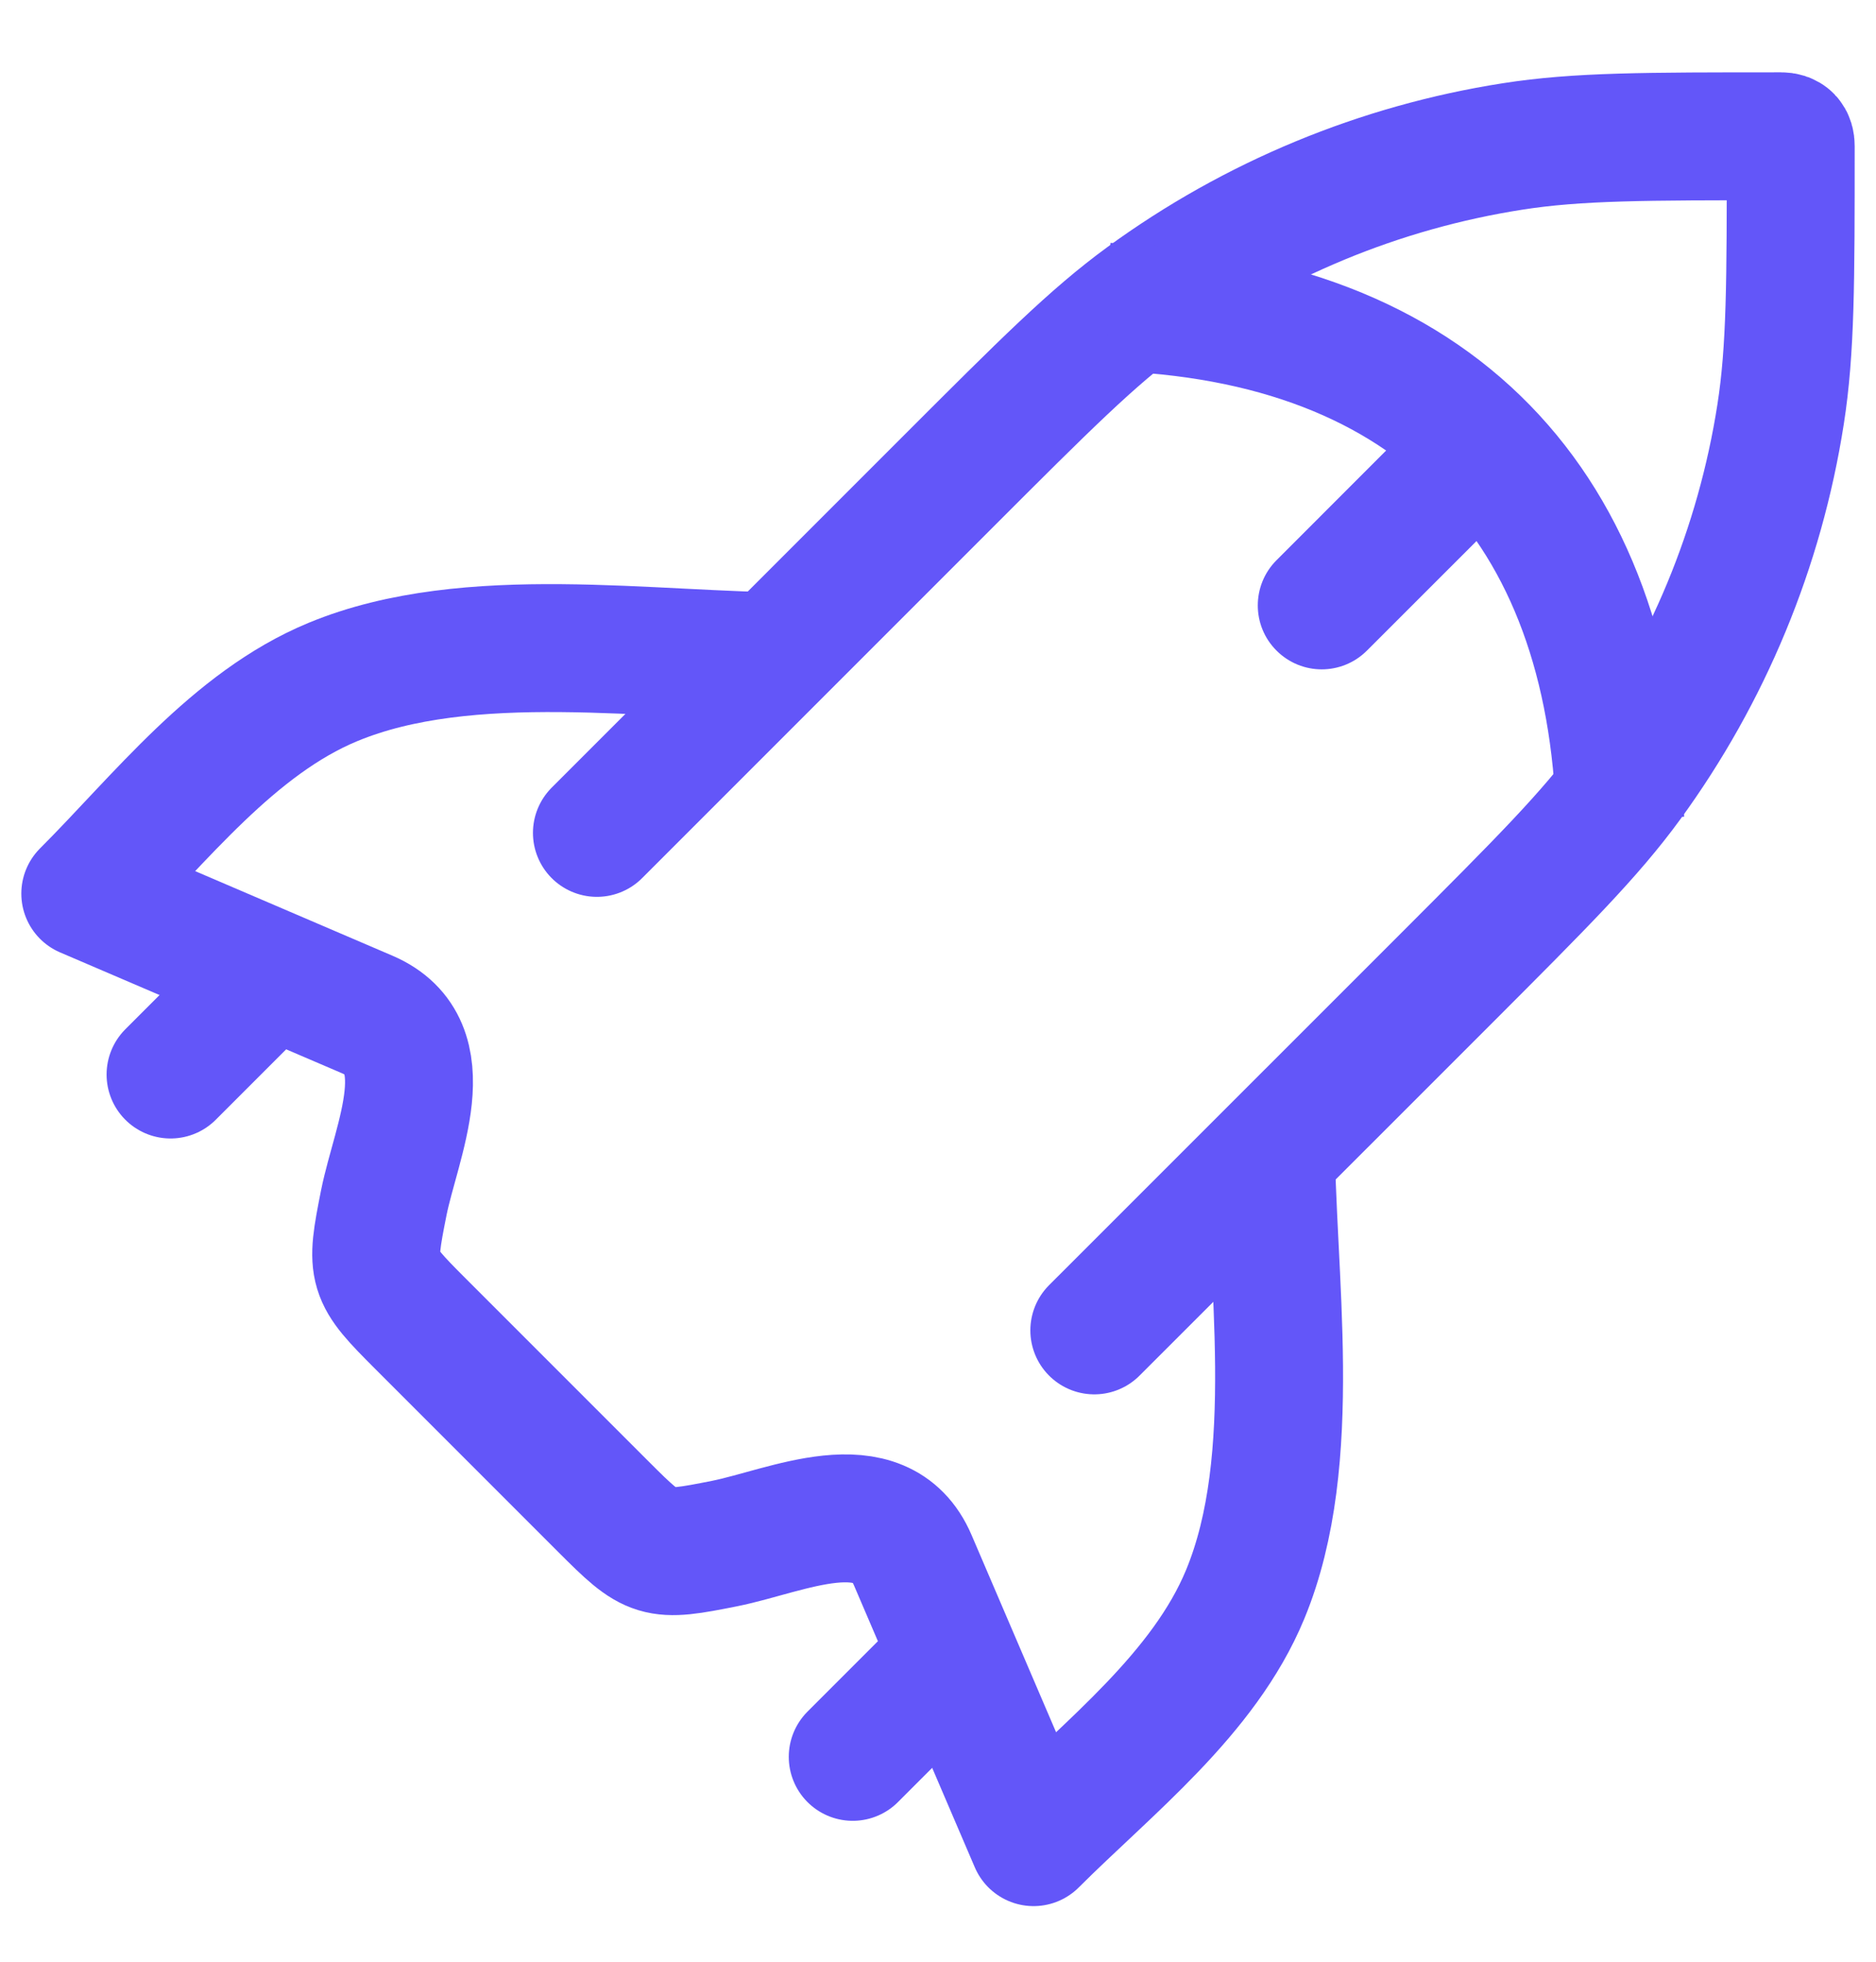
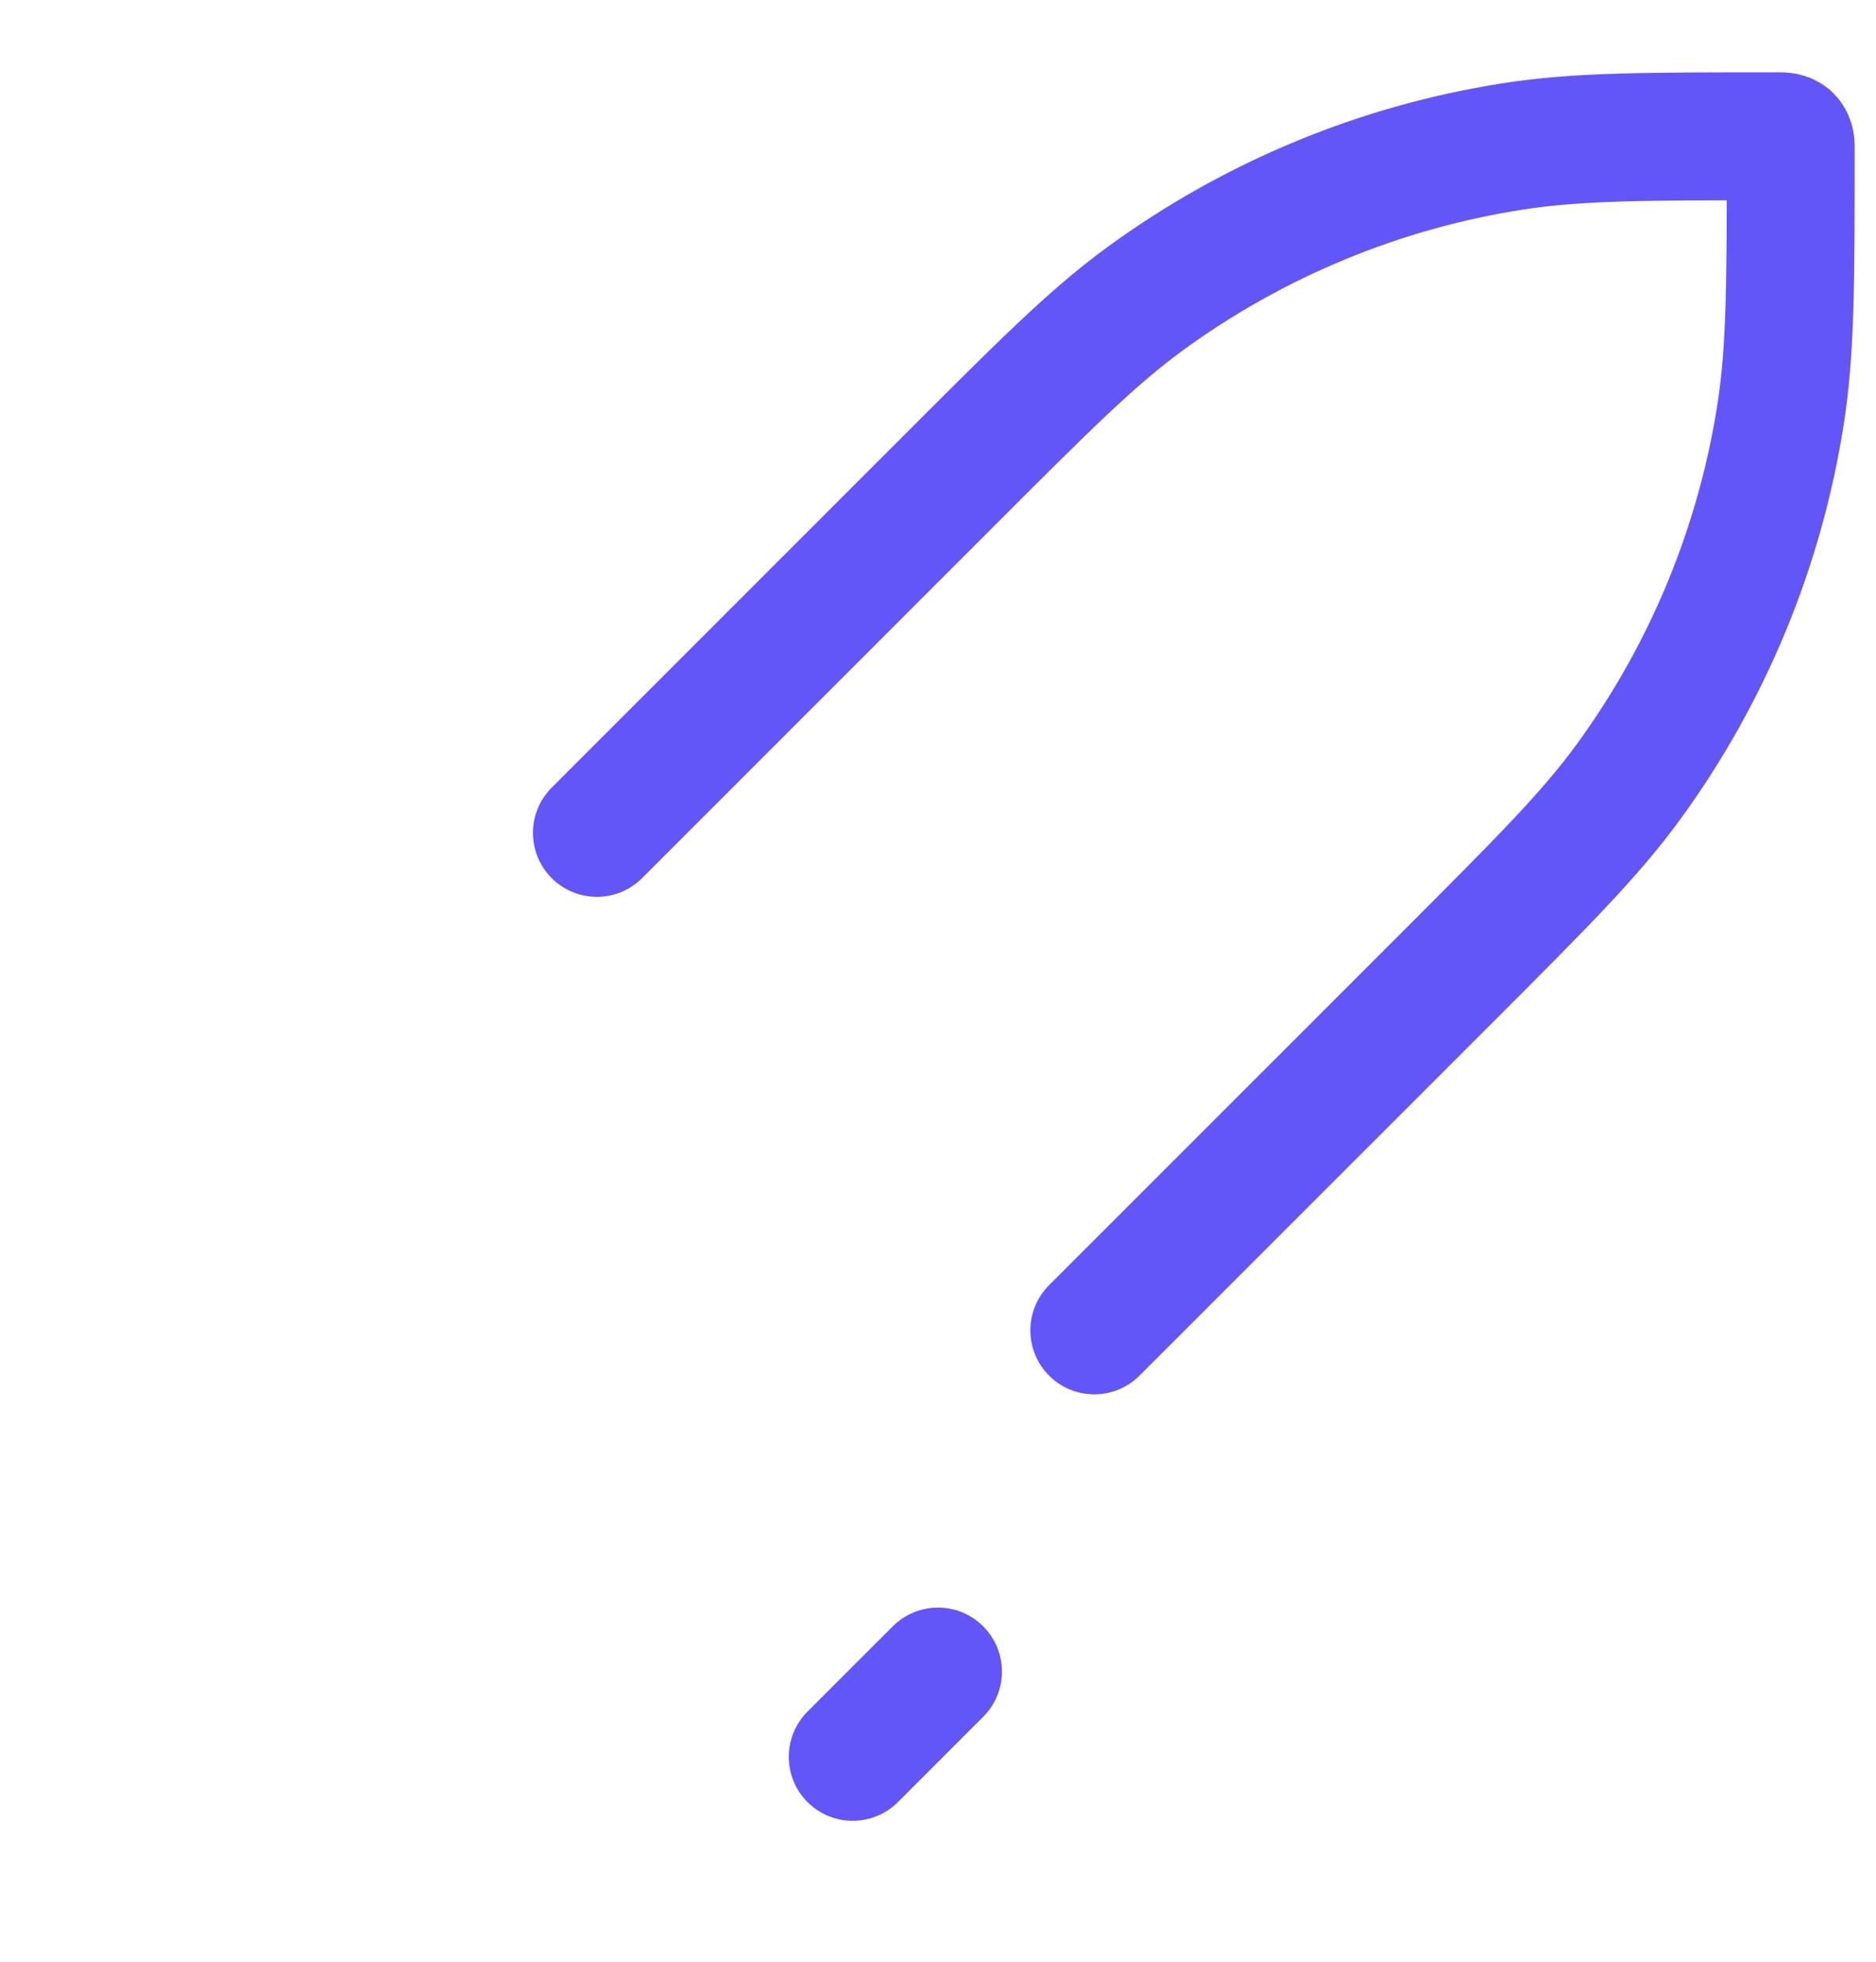
<svg xmlns="http://www.w3.org/2000/svg" width="22" height="23" viewBox="0 0 22 23" fill="none">
  <path d="M7 9.765L11.123 5.642C12.248 4.517 12.81 3.954 13.431 3.501C14.705 2.572 16.182 1.96 17.739 1.717C18.499 1.598 19.294 1.598 20.885 1.598C20.968 1.598 21 1.636 21 1.713C21 3.304 21 4.099 20.881 4.859C20.638 6.416 20.026 7.893 19.097 9.167C18.644 9.788 18.081 10.35 16.957 11.475L12.833 15.598" stroke="#6356F9" stroke-width="1.5" stroke-linecap="round" stroke-linejoin="round" />
-   <path d="M9.341 7.697C7.638 7.697 5.498 7.336 3.904 7.996C2.737 8.479 1.878 9.599 1 10.477L4.306 11.894C5.182 12.269 4.647 13.375 4.501 14.1C4.34 14.908 4.349 14.938 4.932 15.521L7.078 17.667C7.66 18.249 7.69 18.258 8.498 18.097C9.223 17.952 10.329 17.416 10.704 18.292L12.121 21.598C12.999 20.721 14.119 19.861 14.602 18.694C15.262 17.1 14.902 14.96 14.902 13.257" stroke="#6356F9" stroke-width="1.5" stroke-linejoin="round" />
-   <path d="M17.894 5.765C18.187 5.472 18.187 4.997 17.894 4.704C17.601 4.411 17.126 4.411 16.833 4.704L17.894 5.765ZM14.97 6.568C14.677 6.861 14.677 7.336 14.97 7.628C15.263 7.921 15.737 7.921 16.03 7.628L14.97 6.568ZM16.833 4.704L14.97 6.568L16.03 7.628L17.894 5.765L16.833 4.704ZM12.978 4.348C14.762 4.401 16.031 4.94 16.867 5.797C17.707 6.658 18.2 7.93 18.25 9.62L19.75 9.576C19.692 7.62 19.111 5.949 17.941 4.75C16.767 3.547 15.09 2.91 13.022 2.848L12.978 4.348Z" fill="#6356F9" />
  <path d="M11 19.598L10 20.598" stroke="#6356F9" stroke-width="1.5" stroke-linecap="round" stroke-linejoin="round" />
-   <path d="M3 11.598L2 12.598" stroke="#6356F9" stroke-width="1.5" stroke-linecap="round" stroke-linejoin="round" />
</svg>